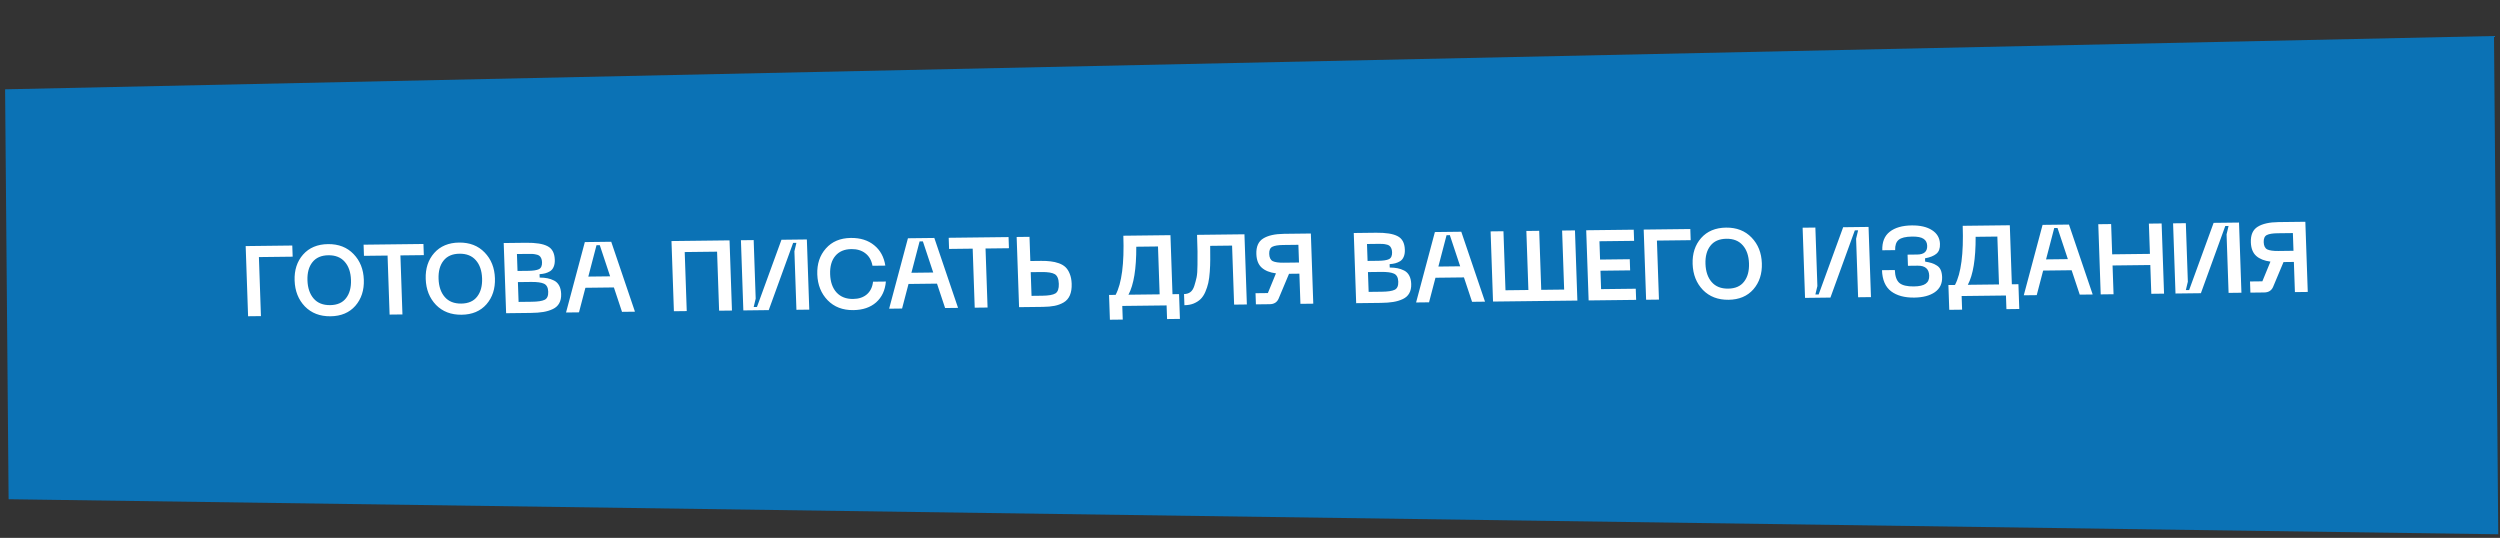
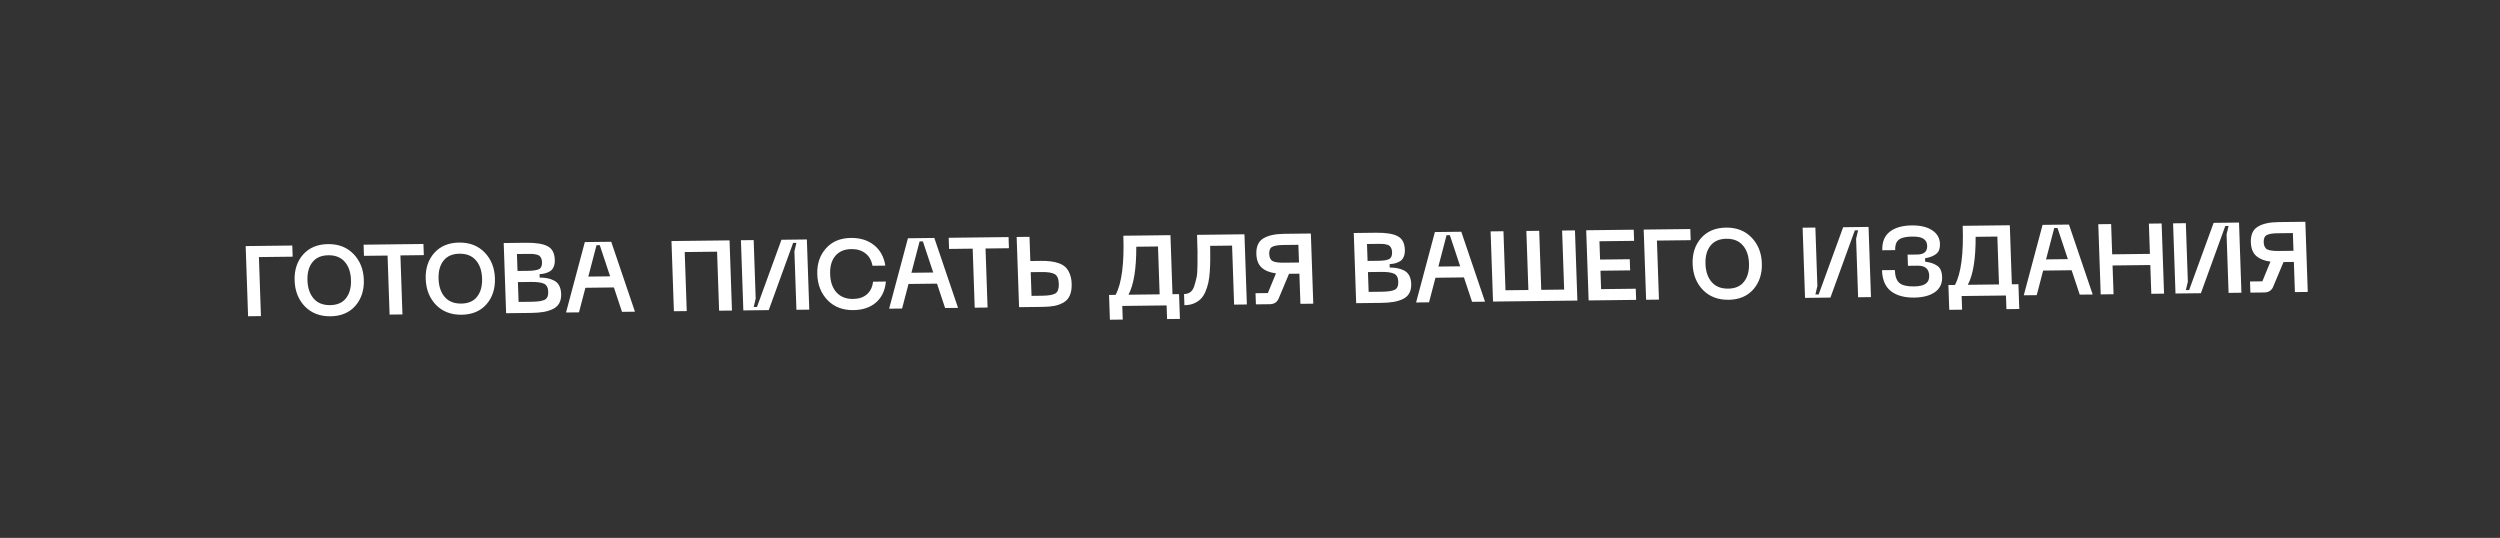
<svg xmlns="http://www.w3.org/2000/svg" width="502" height="108" viewBox="0 0 502 108" fill="none">
  <rect x="0" y="0" width="502" height="108" fill="#333333" stroke="none" />
-   <path d="M1.024 17.934L500.794 7.23L501.648 107.284L1.727 100.245L1.024 17.934Z" fill="#0B72B5" />
  <path d="M49.816 63.504L49.331 49.413L58.69 49.302L58.767 51.541L51.988 51.621L52.396 63.474L49.816 63.504ZM61.217 61.53C59.917 60.172 59.23 58.441 59.158 56.335C59.085 54.23 59.652 52.49 60.858 51.116C62.078 49.742 63.748 49.042 65.868 49.017C67.988 48.992 69.698 49.659 70.999 51.017C72.299 52.361 72.985 54.079 73.057 56.171C73.129 58.277 72.562 60.023 71.356 61.41C70.15 62.784 68.487 63.484 66.367 63.509C64.247 63.534 62.531 62.874 61.217 61.53ZM62.732 52.654C62.016 53.555 61.685 54.773 61.737 56.305C61.79 57.837 62.206 59.052 62.983 59.95C63.761 60.847 64.863 61.287 66.29 61.27C67.716 61.253 68.781 60.788 69.483 59.873C70.198 58.958 70.53 57.734 70.477 56.202C70.424 54.669 70.009 53.461 69.232 52.577C68.454 51.68 67.358 51.239 65.945 51.256C64.519 51.273 63.447 51.739 62.732 52.654ZM85.026 48.991L85.103 51.23L80.403 51.285L80.811 63.139L78.231 63.169L77.823 51.316L73.084 51.372L73.007 49.133L85.026 48.991ZM87.543 61.219C86.243 59.862 85.556 58.13 85.484 56.025C85.411 53.919 85.978 52.179 87.185 50.806C88.405 49.431 90.074 48.732 92.194 48.707C94.314 48.682 96.024 49.348 97.325 50.706C98.625 52.05 99.311 53.769 99.383 55.861C99.455 57.966 98.889 59.712 97.683 61.1C96.476 62.474 94.813 63.173 92.693 63.198C90.573 63.223 88.857 62.564 87.543 61.219ZM89.058 52.343C88.343 53.245 88.011 54.462 88.064 55.994C88.117 57.527 88.532 58.742 89.31 59.639C90.087 60.536 91.19 60.976 92.616 60.959C94.043 60.943 95.107 60.477 95.809 59.562C96.525 58.647 96.856 57.423 96.803 55.891C96.75 54.359 96.335 53.15 95.558 52.266C94.78 51.369 93.685 50.929 92.271 50.946C90.845 50.962 89.774 51.428 89.058 52.343ZM101.629 62.893L101.144 48.801L105.623 48.748C107.597 48.725 109.038 48.955 109.949 49.437C110.872 49.906 111.356 50.807 111.402 52.139C111.422 52.712 111.345 53.193 111.172 53.582C111.012 53.97 110.768 54.267 110.442 54.47C110.115 54.661 109.793 54.798 109.476 54.882C109.159 54.965 108.78 55.023 108.341 55.055L108.365 55.735C108.965 55.741 109.487 55.788 109.93 55.876C110.387 55.964 110.832 56.119 111.267 56.34C111.701 56.562 112.039 56.898 112.282 57.348C112.524 57.798 112.656 58.357 112.679 59.023C112.705 59.769 112.573 60.397 112.284 60.907C112.008 61.404 111.581 61.789 111.003 62.062C110.426 62.336 109.786 62.53 109.083 62.645C108.393 62.76 107.568 62.823 106.608 62.834L101.629 62.893ZM103.918 54.407L106.077 54.382C107.064 54.37 107.774 54.262 108.207 54.057C108.653 53.838 108.863 53.369 108.839 52.65C108.828 52.33 108.772 52.064 108.671 51.852C108.57 51.626 108.444 51.461 108.294 51.356C108.157 51.238 107.947 51.154 107.665 51.104C107.396 51.04 107.148 51.003 106.921 50.992C106.694 50.982 106.374 50.979 105.96 50.984L103.801 51.009L103.918 54.407ZM104.132 60.624L106.791 60.592C107.991 60.578 108.847 60.448 109.359 60.202C109.871 59.956 110.112 59.413 110.083 58.574C110.055 57.748 109.769 57.211 109.227 56.964C108.699 56.717 107.841 56.601 106.654 56.615L103.995 56.646L104.132 60.624ZM124.899 62.618L123.27 57.718L117.55 57.786L116.26 62.72L113.66 62.751L117.435 48.609L122.734 48.546L127.499 62.587L124.899 62.618ZM118.133 55.539L122.513 55.488L120.437 49.233L119.777 49.241L118.133 55.539ZM146.492 48.266L146.977 62.358L144.397 62.388L143.989 50.535L137.49 50.612L137.898 62.465L135.318 62.495L134.833 48.404L146.492 48.266ZM162.502 62.174L159.922 62.205L159.517 50.452L159.919 48.767L159.26 48.775L154.362 62.27L149.263 62.331L148.778 48.239L151.337 48.209L151.742 59.962L151.34 61.646L152 61.638L156.917 48.143L162.017 48.083L162.502 62.174ZM164.111 55.097C164.039 53.005 164.613 51.272 165.833 49.897C167.052 48.51 168.722 47.804 170.842 47.779C172.748 47.756 174.312 48.244 175.534 49.243C176.755 50.228 177.502 51.593 177.775 53.336L175.195 53.366C174.998 52.275 174.522 51.441 173.769 50.864C173.029 50.286 172.092 50.003 170.959 50.017C169.559 50.033 168.481 50.493 167.725 51.395C166.982 52.283 166.637 53.507 166.691 55.066C166.745 56.625 167.174 57.847 167.978 58.73C168.795 59.614 169.904 60.047 171.303 60.031C172.437 60.017 173.353 59.713 174.053 59.119C174.766 58.51 175.183 57.659 175.306 56.564L177.885 56.534C177.733 58.295 177.08 59.689 175.929 60.716C174.776 61.73 173.247 62.248 171.341 62.27C169.221 62.295 167.504 61.635 166.191 60.291C164.877 58.934 164.184 57.202 164.111 55.097ZM189.778 61.852L188.148 56.953L182.429 57.02L181.138 61.954L178.538 61.985L182.313 47.843L187.612 47.781L192.377 61.822L189.778 61.852ZM183.012 54.774L187.391 54.722L185.315 48.468L184.655 48.475L183.012 54.774ZM202.518 47.605L202.595 49.843L197.895 49.899L198.303 61.752L195.723 61.782L195.315 49.929L190.575 49.985L190.498 47.747L202.518 47.605ZM206.724 47.555L206.891 52.412L209.071 52.386C209.791 52.378 210.426 52.41 210.975 52.484C211.537 52.544 212.089 52.671 212.629 52.864C213.169 53.058 213.612 53.319 213.956 53.649C214.301 53.978 214.583 54.421 214.802 54.978C215.035 55.535 215.164 56.194 215.19 56.953C215.223 57.886 215.103 58.667 214.831 59.297C214.559 59.927 214.142 60.405 213.58 60.732C213.018 61.058 212.405 61.285 211.743 61.413C211.094 61.541 210.309 61.61 209.389 61.621L204.629 61.677L204.144 47.586L206.724 47.555ZM207.132 59.408L209.312 59.382C210.579 59.367 211.454 59.21 211.937 58.911C212.419 58.599 212.644 57.957 212.611 56.984C212.577 55.998 212.308 55.354 211.804 55.054C211.3 54.753 210.415 54.61 209.148 54.625L206.968 54.651L207.132 59.408ZM235.436 59.074L236.755 59.058L236.927 64.035L234.347 64.066L234.253 61.328L225.353 61.433L225.448 64.171L222.868 64.201L222.696 59.224L224.016 59.209C225.244 56.888 225.761 52.929 225.568 47.333L235.027 47.221L235.436 59.074ZM226.596 59.178L232.856 59.105L232.525 49.49L228.165 49.542C228.184 53.967 227.661 57.179 226.596 59.178ZM249.885 47.046L250.37 61.137L247.81 61.167L247.402 49.315L243.003 49.367C243.025 50.419 243.03 51.333 243.017 52.106C243.017 52.879 242.985 53.706 242.922 54.587C242.859 55.467 242.758 56.215 242.619 56.83C242.48 57.431 242.281 58.033 242.021 58.636C241.762 59.226 241.444 59.703 241.07 60.067C240.709 60.418 240.252 60.71 239.7 60.943C239.161 61.163 238.538 61.277 237.831 61.285L237.754 59.047C238.247 59.041 238.663 58.916 239.002 58.672C239.353 58.428 239.625 58.005 239.818 57.403C240.01 56.787 240.164 56.212 240.279 55.678C240.393 55.13 240.452 54.302 240.454 53.196C240.469 52.089 240.471 51.189 240.461 50.496C240.45 49.79 240.419 48.717 240.37 47.278C240.368 47.225 240.367 47.185 240.366 47.158L249.885 47.046ZM263.22 46.888L263.705 60.98L261.125 61.01L260.916 54.954L258.837 54.978L256.729 60.002C256.406 60.713 255.819 61.073 254.965 61.083L252.186 61.116L252.108 58.877L254.588 58.848L256.213 54.889C254.98 54.731 254.027 54.349 253.352 53.743C252.678 53.138 252.32 52.229 252.278 51.017C252.227 49.538 252.678 48.499 253.631 47.901C254.597 47.29 256 46.974 257.84 46.952L263.22 46.888ZM260.839 52.715L260.717 49.157L257.657 49.194C256.644 49.206 255.914 49.327 255.469 49.559C255.037 49.791 254.833 50.267 254.858 50.986C254.883 51.719 255.12 52.203 255.568 52.438C256.029 52.659 256.766 52.763 257.78 52.751L260.839 52.715ZM272.32 60.878L271.835 46.787L276.315 46.734C278.288 46.711 279.73 46.94 280.64 47.423C281.563 47.892 282.047 48.792 282.093 50.125C282.113 50.698 282.036 51.179 281.863 51.567C281.703 51.956 281.46 52.252 281.133 52.456C280.806 52.646 280.484 52.783 280.167 52.867C279.85 52.951 279.472 53.009 279.033 53.041L279.056 53.72C279.656 53.726 280.178 53.773 280.621 53.862C281.078 53.95 281.523 54.104 281.958 54.326C282.392 54.547 282.731 54.883 282.973 55.334C283.215 55.784 283.348 56.342 283.371 57.009C283.396 57.755 283.265 58.383 282.975 58.893C282.699 59.389 282.272 59.774 281.695 60.048C281.117 60.321 280.477 60.515 279.774 60.63C279.084 60.745 278.26 60.808 277.3 60.819L272.32 60.878ZM274.609 52.393L276.769 52.367C277.755 52.356 278.465 52.247 278.898 52.042C279.344 51.824 279.555 51.355 279.53 50.635C279.519 50.315 279.463 50.049 279.362 49.837C279.261 49.612 279.136 49.447 278.985 49.342C278.848 49.223 278.638 49.139 278.356 49.089C278.087 49.026 277.839 48.989 277.612 48.978C277.385 48.967 277.065 48.965 276.652 48.969L274.492 48.995L274.609 52.393ZM274.823 58.609L277.483 58.578C278.683 58.564 279.538 58.434 280.05 58.188C280.562 57.941 280.803 57.399 280.774 56.559C280.746 55.733 280.461 55.197 279.919 54.95C279.39 54.703 278.532 54.586 277.346 54.6L274.686 54.632L274.823 58.609ZM295.59 60.604L293.961 55.704L288.242 55.771L286.951 60.706L284.351 60.736L288.126 46.594L293.425 46.532L298.19 60.573L295.59 60.604ZM288.825 53.525L293.204 53.473L291.128 47.219L290.468 47.227L288.825 53.525ZM313.672 46.293L316.252 46.262L316.737 60.354L299.799 60.554L299.313 46.462L301.893 46.432L302.301 58.285L306.901 58.231L306.493 46.378L309.073 46.347L309.481 58.2L314.081 58.146L313.672 46.293ZM318.997 60.327L318.511 46.236L328.051 46.123L328.128 48.362L321.168 48.444L321.295 52.122L327.254 52.051L327.332 54.29L321.372 54.361L321.499 58.058L328.459 57.976L328.536 60.215L318.997 60.327ZM330.539 60.191L330.054 46.099L339.413 45.989L339.49 48.228L332.71 48.308L333.118 60.161L330.539 60.191ZM341.94 58.217C340.639 56.859 339.953 55.128 339.88 53.022C339.808 50.917 340.375 49.177 341.581 47.803C342.801 46.429 344.471 45.729 346.591 45.704C348.71 45.679 350.421 46.346 351.721 47.703C353.021 49.048 353.707 50.766 353.779 52.858C353.852 54.964 353.285 56.71 352.079 58.097C350.873 59.471 349.209 60.171 347.09 60.196C344.97 60.221 343.253 59.561 341.94 58.217ZM343.455 49.341C342.739 50.242 342.407 51.459 342.46 52.992C342.513 54.524 342.928 55.739 343.706 56.636C344.484 57.534 345.586 57.974 347.012 57.957C348.439 57.94 349.503 57.474 350.205 56.56C350.921 55.645 351.252 54.421 351.199 52.889C351.147 51.356 350.732 50.148 349.954 49.264C349.176 48.367 348.081 47.926 346.668 47.943C345.241 47.96 344.17 48.426 343.455 49.341ZM375.69 59.658L373.11 59.689L372.706 47.936L373.108 46.251L372.448 46.259L367.551 59.754L362.451 59.815L361.966 45.723L364.526 45.693L364.93 57.446L364.528 59.13L365.188 59.122L370.105 45.627L375.205 45.567L375.69 59.658ZM377.904 54.253L380.484 54.223C380.527 55.475 380.837 56.345 381.414 56.831C381.991 57.304 382.952 57.533 384.299 57.517C385.405 57.504 386.199 57.321 386.681 56.969C387.175 56.617 387.41 56.074 387.385 55.341C387.338 53.995 386.569 53.331 385.075 53.349L383.116 53.372L383.038 51.133L384.998 51.11C386.358 51.094 387.018 50.506 386.978 49.347C386.957 48.721 386.714 48.257 386.25 47.956C385.799 47.641 385.034 47.49 383.954 47.503C382.661 47.518 381.761 47.736 381.255 48.155C380.75 48.574 380.513 49.263 380.546 50.223L377.966 50.253C377.91 48.601 378.407 47.362 379.459 46.536C380.511 45.711 381.984 45.287 383.877 45.264C385.583 45.244 386.941 45.561 387.951 46.216C388.974 46.87 389.506 47.791 389.546 48.977C389.578 49.883 389.334 50.546 388.815 50.965C388.309 51.384 387.552 51.686 386.545 51.872L386.568 52.531C387.091 52.618 387.521 52.713 387.858 52.816C388.208 52.919 388.554 53.081 388.895 53.304C389.249 53.513 389.513 53.81 389.686 54.194C389.859 54.579 389.956 55.057 389.976 55.63C390.021 56.936 389.535 57.949 388.52 58.667C387.504 59.372 386.122 59.735 384.376 59.756C382.429 59.779 380.881 59.357 379.731 58.491C378.58 57.611 377.971 56.199 377.904 54.253ZM403.978 57.085L405.298 57.069L405.47 62.046L402.89 62.077L402.796 59.338L393.896 59.443L393.991 62.182L391.411 62.212L391.239 57.235L392.559 57.22C393.787 54.899 394.304 50.94 394.111 45.343L403.57 45.232L403.978 57.085ZM395.139 57.189L401.399 57.115L401.068 47.501L396.708 47.553C396.727 51.978 396.204 55.19 395.139 57.189ZM417.613 59.163L415.984 54.264L410.264 54.331L408.974 59.266L406.374 59.296L410.149 45.154L415.448 45.092L420.213 59.133L417.613 59.163ZM410.847 52.085L415.227 52.033L413.151 45.779L412.491 45.786L410.847 52.085ZM431.495 44.902L434.055 44.872L434.54 58.964L431.981 58.994L431.782 53.217L424.202 53.307L424.401 59.083L421.821 59.114L421.336 45.022L423.916 44.992L424.125 51.068L431.705 50.979L431.495 44.902ZM450.079 58.78L447.5 58.811L447.095 47.058L447.497 45.373L446.837 45.381L441.94 58.876L436.84 58.937L436.355 44.845L438.915 44.815L439.32 56.568L438.917 58.252L439.577 58.244L444.495 44.749L449.594 44.689L450.079 58.78ZM462.913 44.532L463.398 58.623L460.818 58.654L460.61 52.597L458.53 52.622L456.422 57.646C456.1 58.356 455.512 58.716 454.658 58.726L451.879 58.759L451.802 56.52L454.281 56.491L455.906 52.533C454.673 52.374 453.72 51.992 453.045 51.387C452.371 50.782 452.013 49.873 451.971 48.66C451.92 47.181 452.371 46.142 453.324 45.544C454.29 44.933 455.693 44.617 457.533 44.595L462.913 44.532ZM460.532 50.358L460.41 46.801L457.35 46.837C456.337 46.849 455.608 46.971 455.162 47.203C454.73 47.434 454.526 47.91 454.551 48.63C454.576 49.362 454.813 49.846 455.261 50.081C455.722 50.302 456.459 50.407 457.473 50.395L460.532 50.358Z" fill="white" />
</svg>